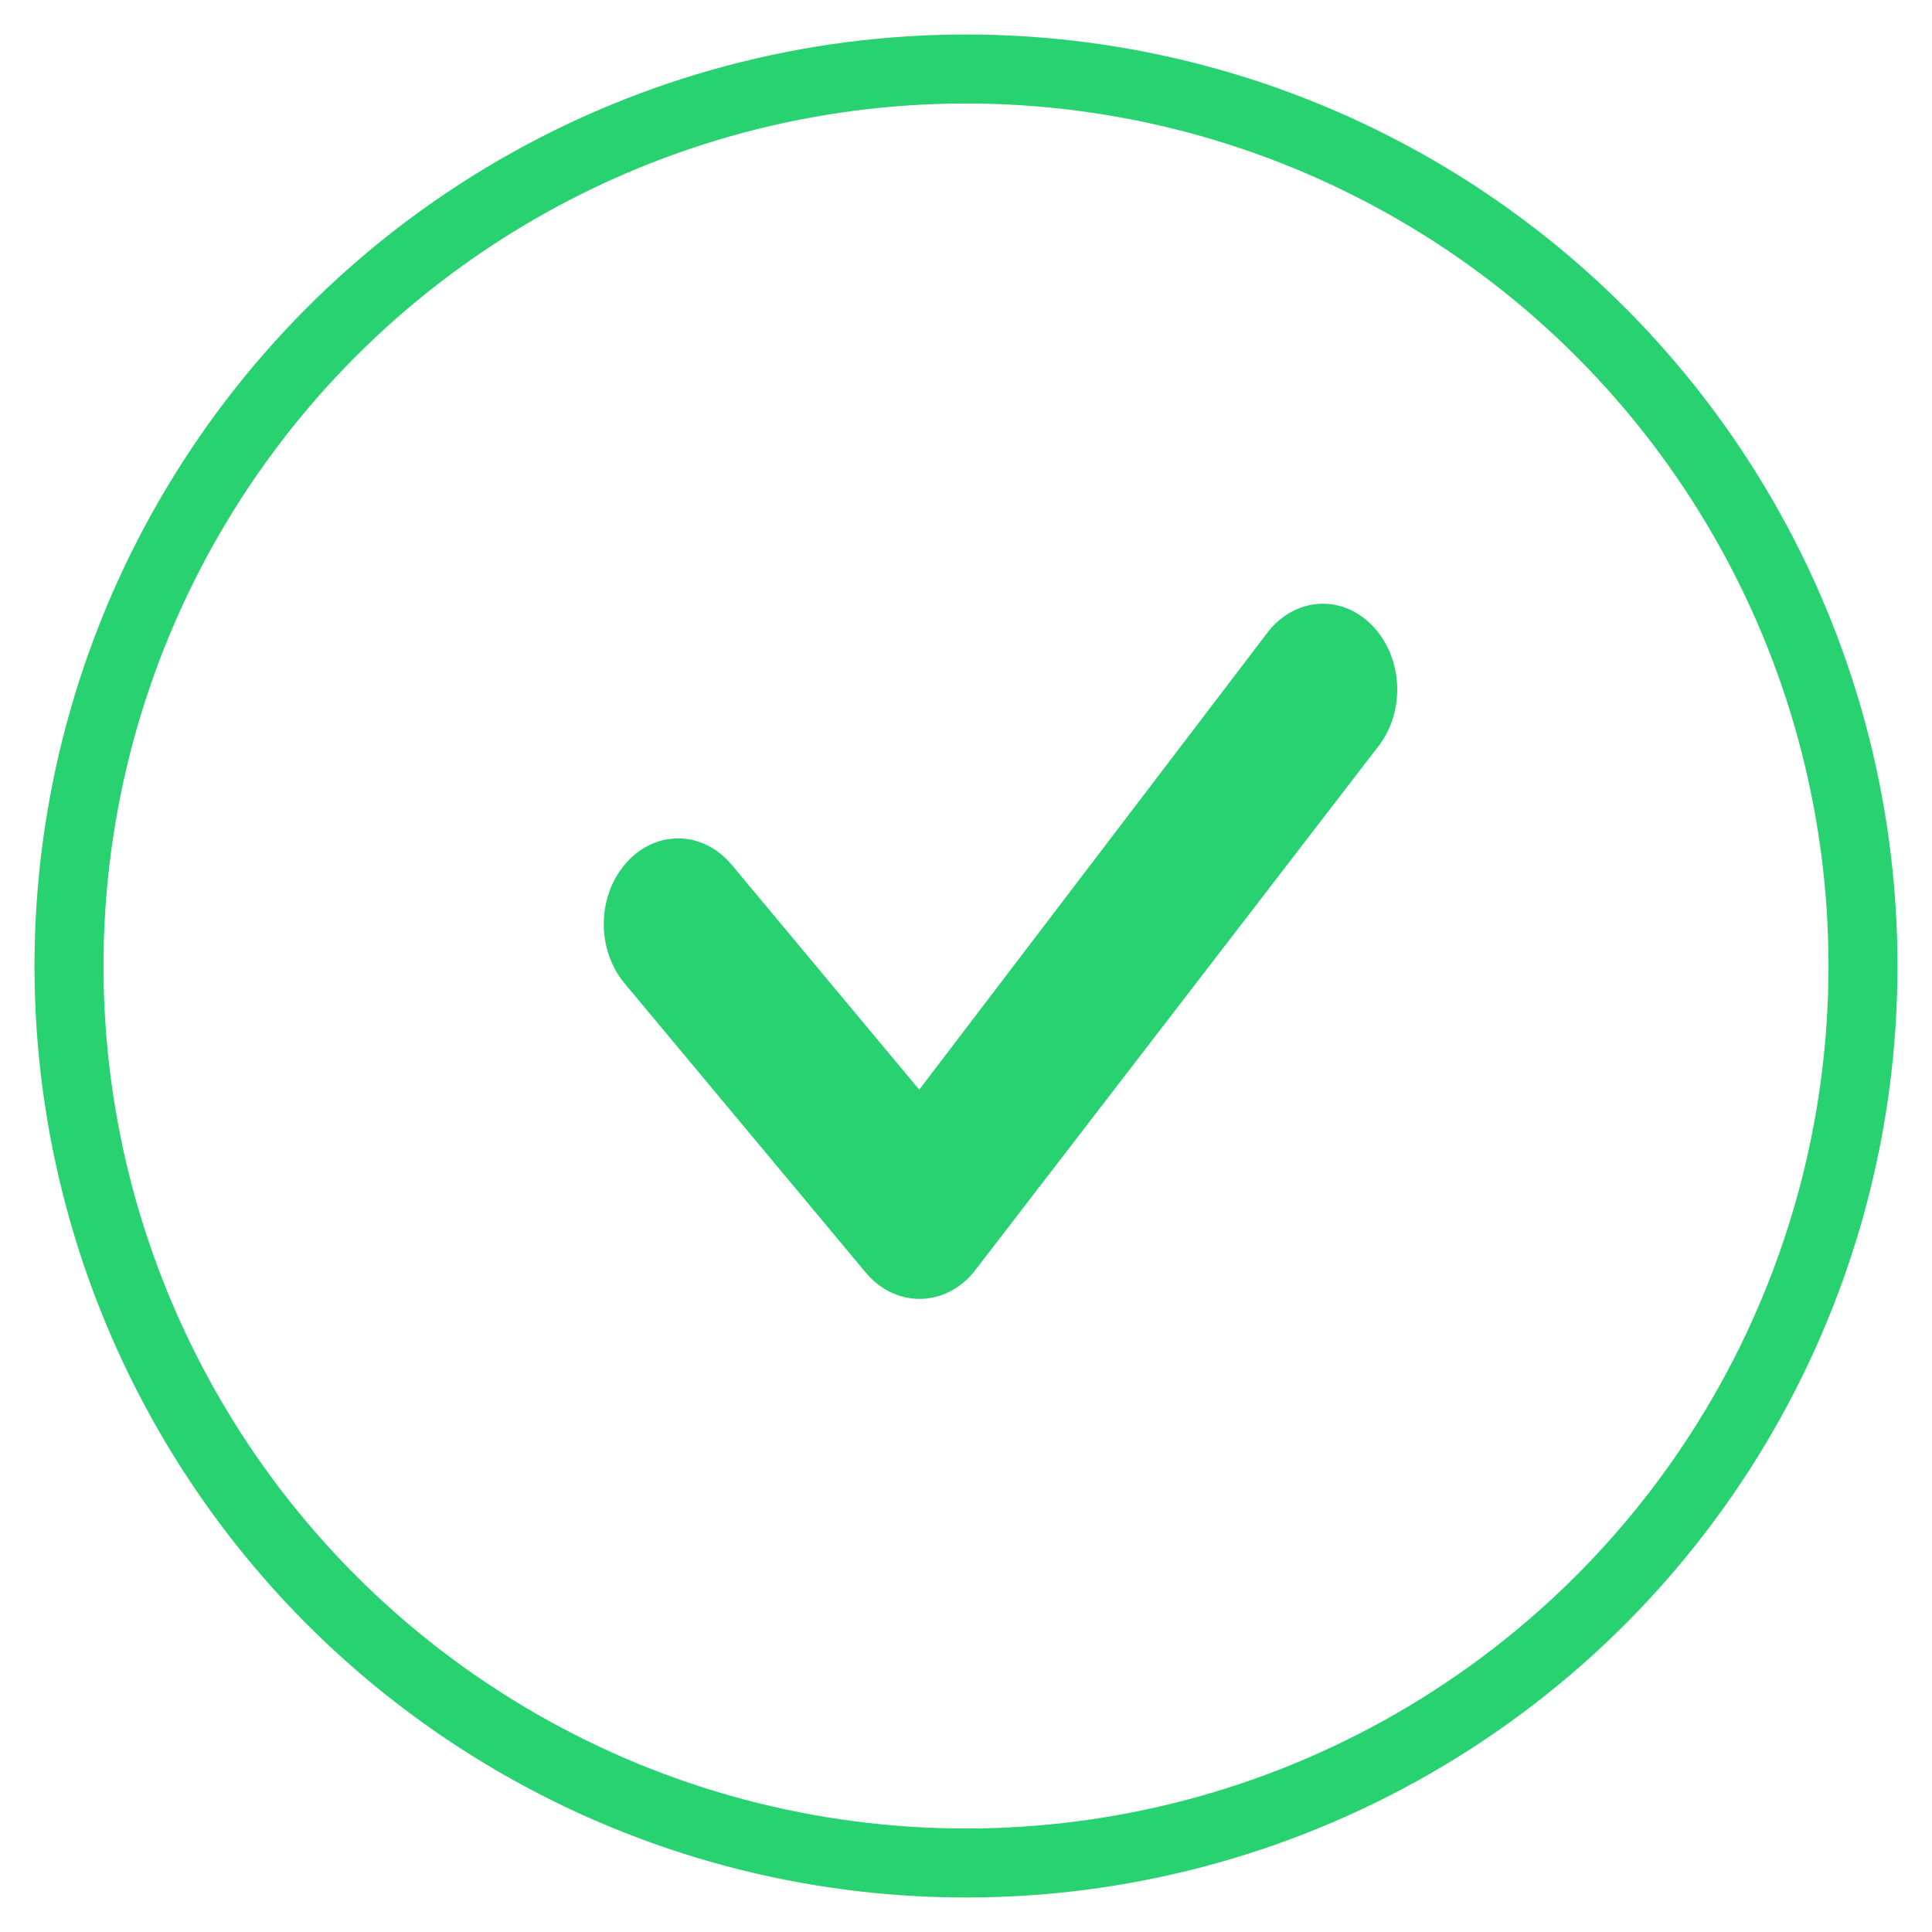
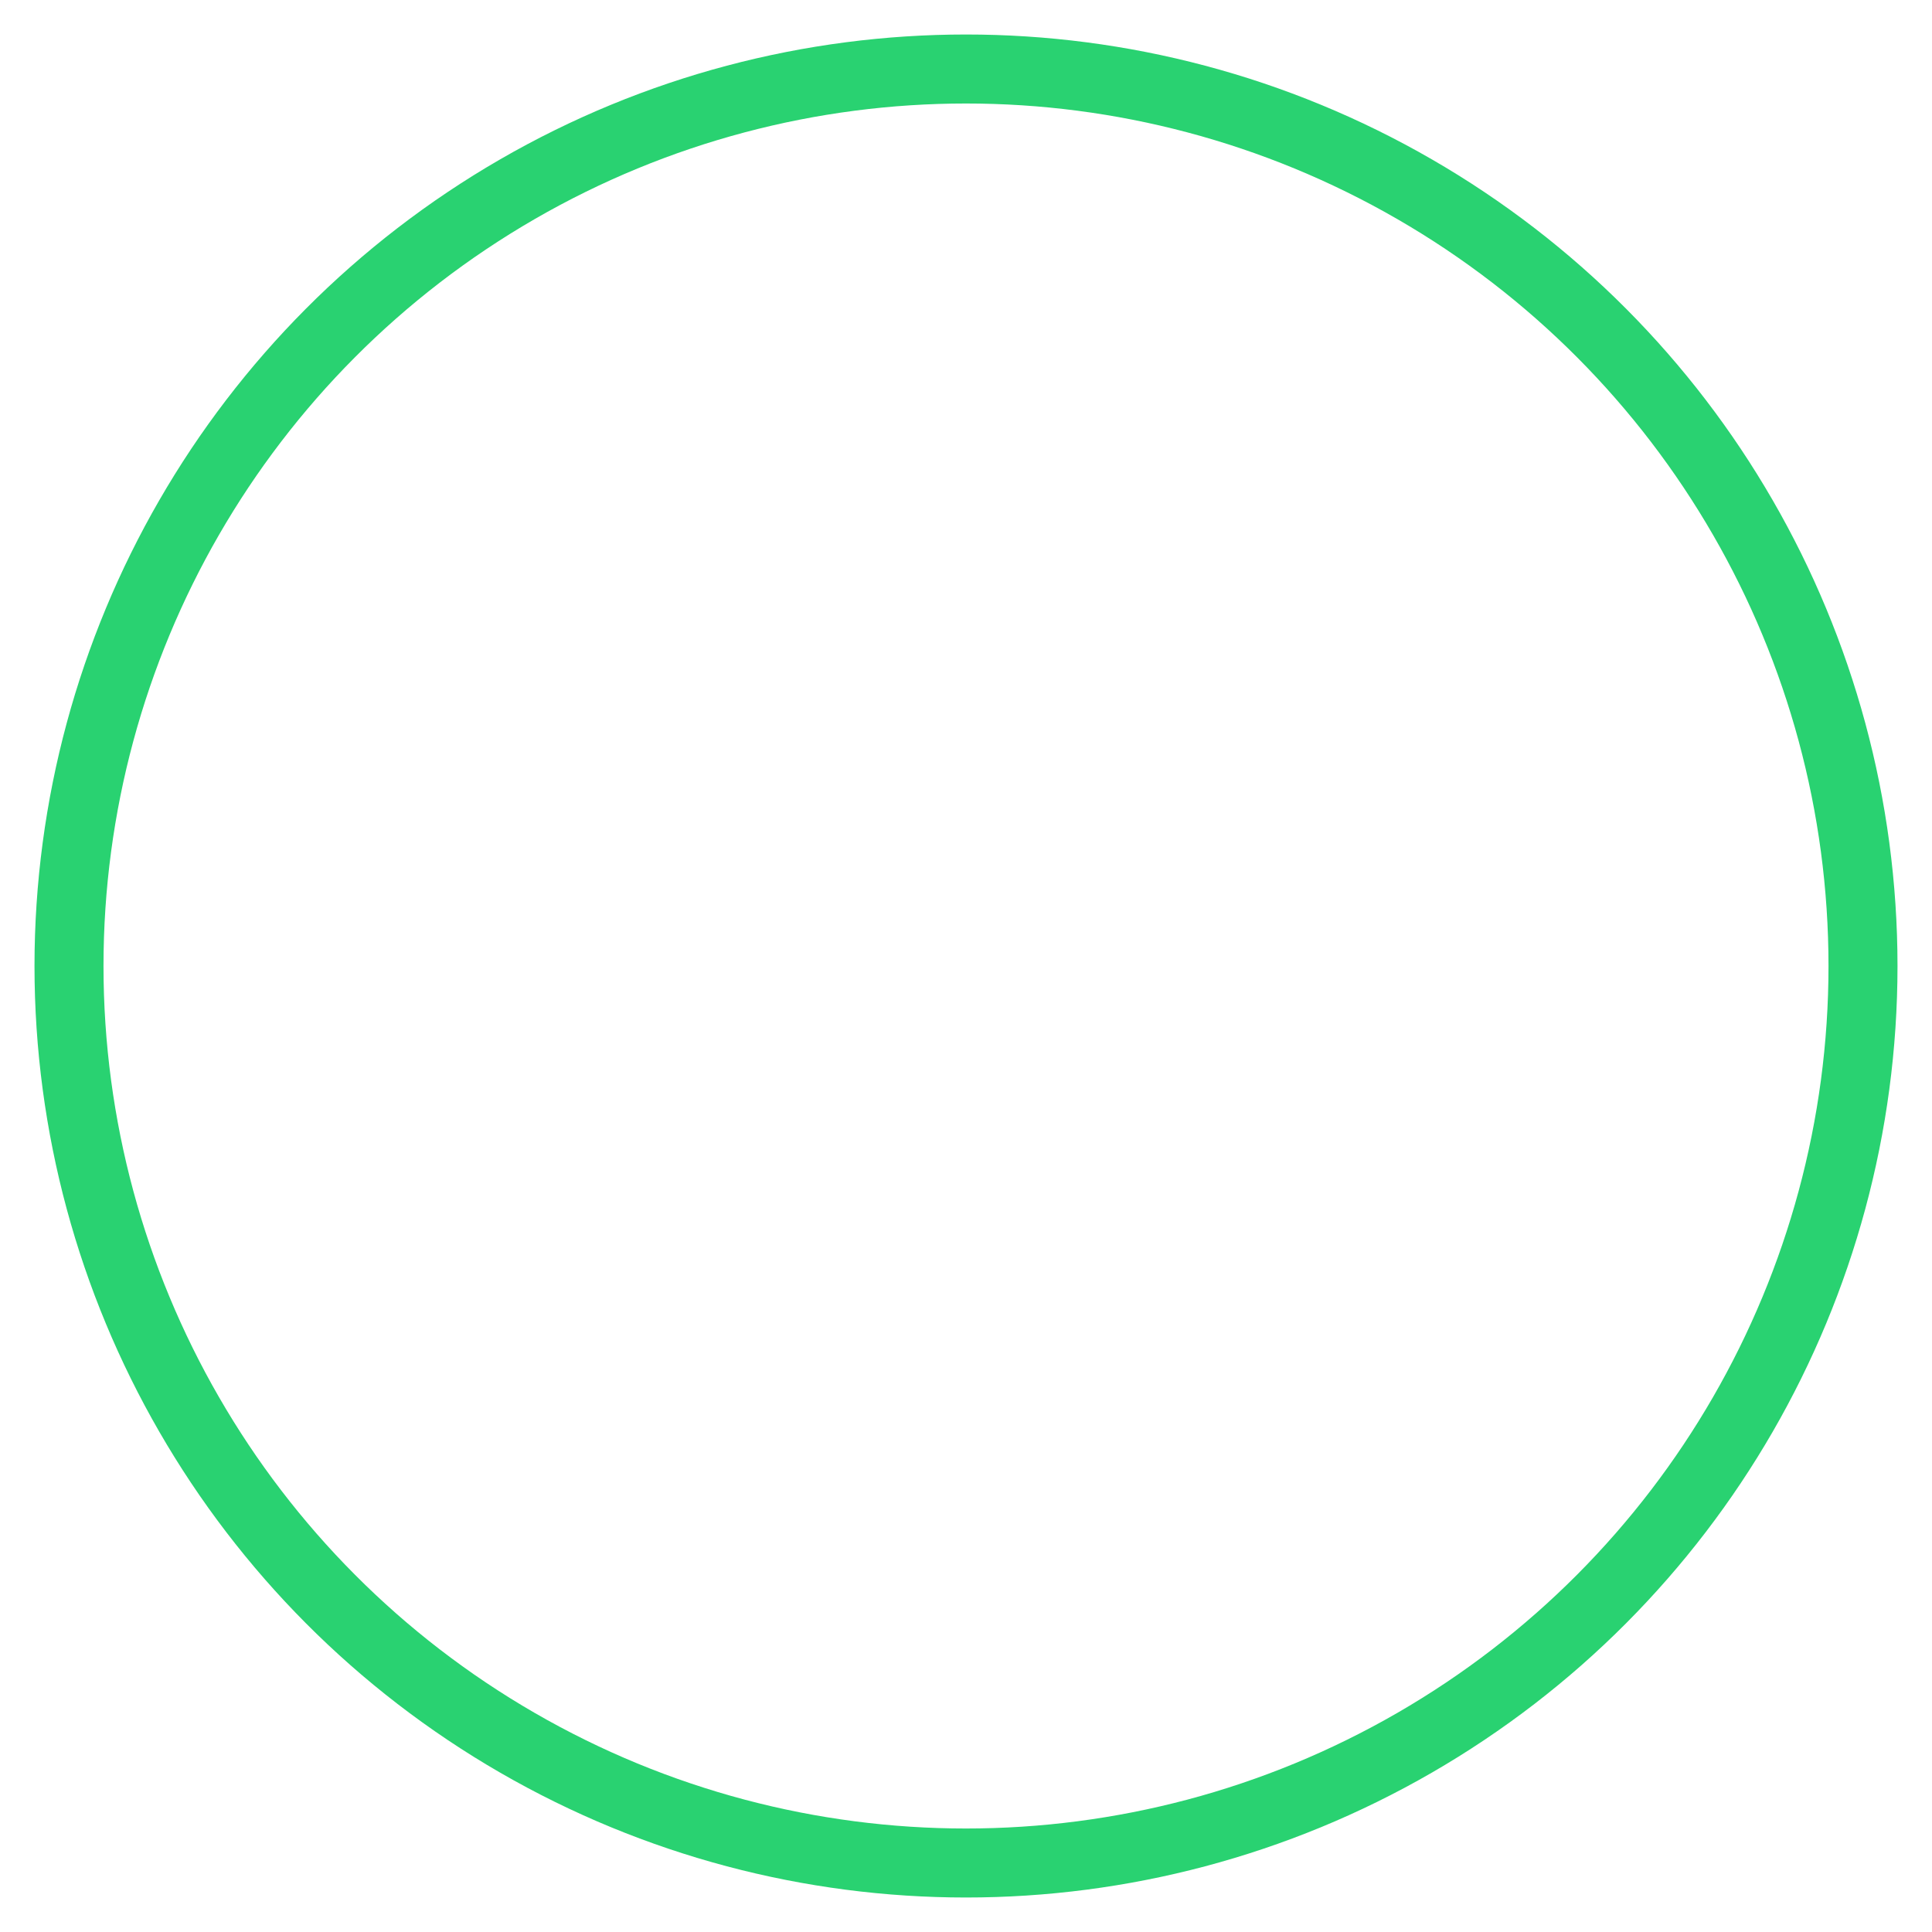
<svg xmlns="http://www.w3.org/2000/svg" width="28px" height="28px" viewBox="0 0 28 28" version="1.1">
  <title>Group 23</title>
  <g id="Page-Produit" stroke="none" stroke-width="1" fill="none" fill-rule="evenodd">
    <g transform="translate(-1092, -5382)" id="Group-23">
      <g transform="translate(1093, 5383)">
        <g id="Group-17" stroke="#29D271">
          <circle id="Oval" cx="13" cy="13" r="13" />
        </g>
        <g id="done_black_24dp-(1)" transform="translate(4, 3)">
-           <polygon id="Path" points="0 0 20 0 20 20 0 20" />
-           <path d="M8.331,12.193 L5.412,8.693 C5.086,8.303 4.569,8.303 4.244,8.693 C3.919,9.082 3.919,9.703 4.244,10.092 L7.739,14.283 C8.064,14.672 8.59,14.672 8.915,14.283 L14.756,6.692 C15.081,6.303 15.081,5.683 14.756,5.293 C14.431,4.902 13.914,4.902 13.588,5.293 L8.331,12.193 Z" id="Path" stroke="#29D271" stroke-width="0.5" fill="#29D271" fill-rule="nonzero" stroke-linejoin="round" />
-         </g>
+           </g>
      </g>
    </g>
  </g>
</svg>